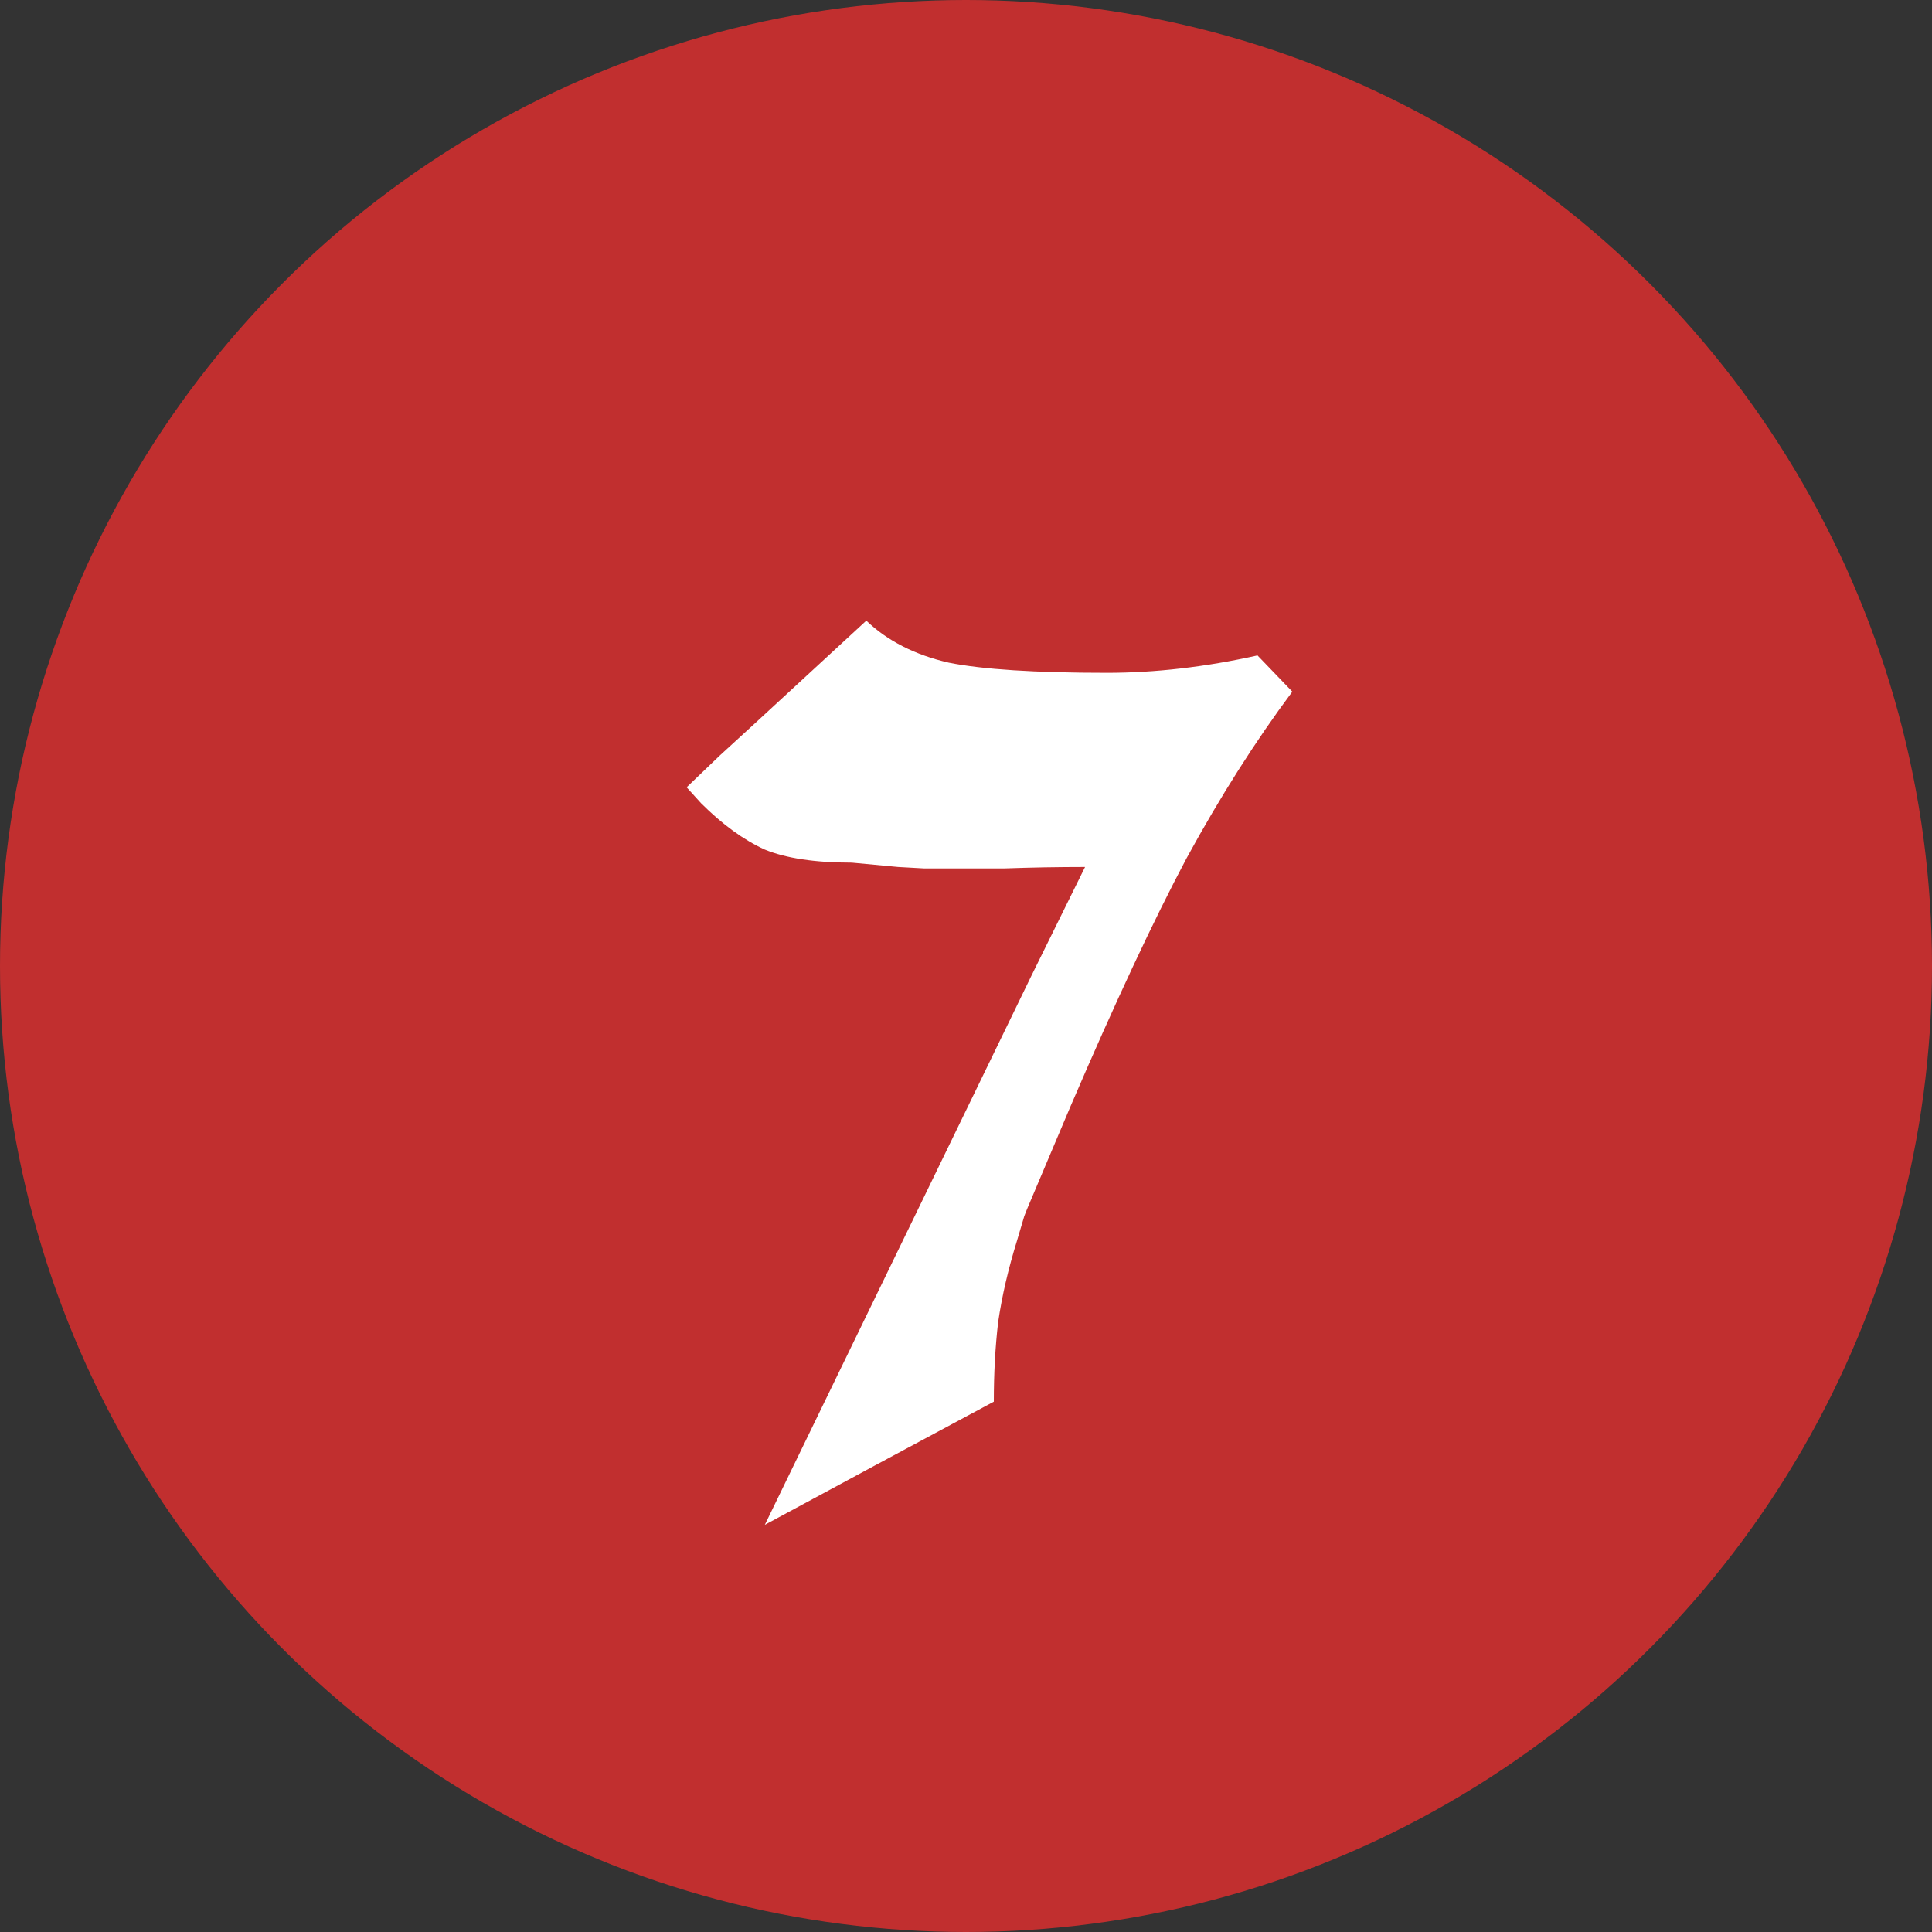
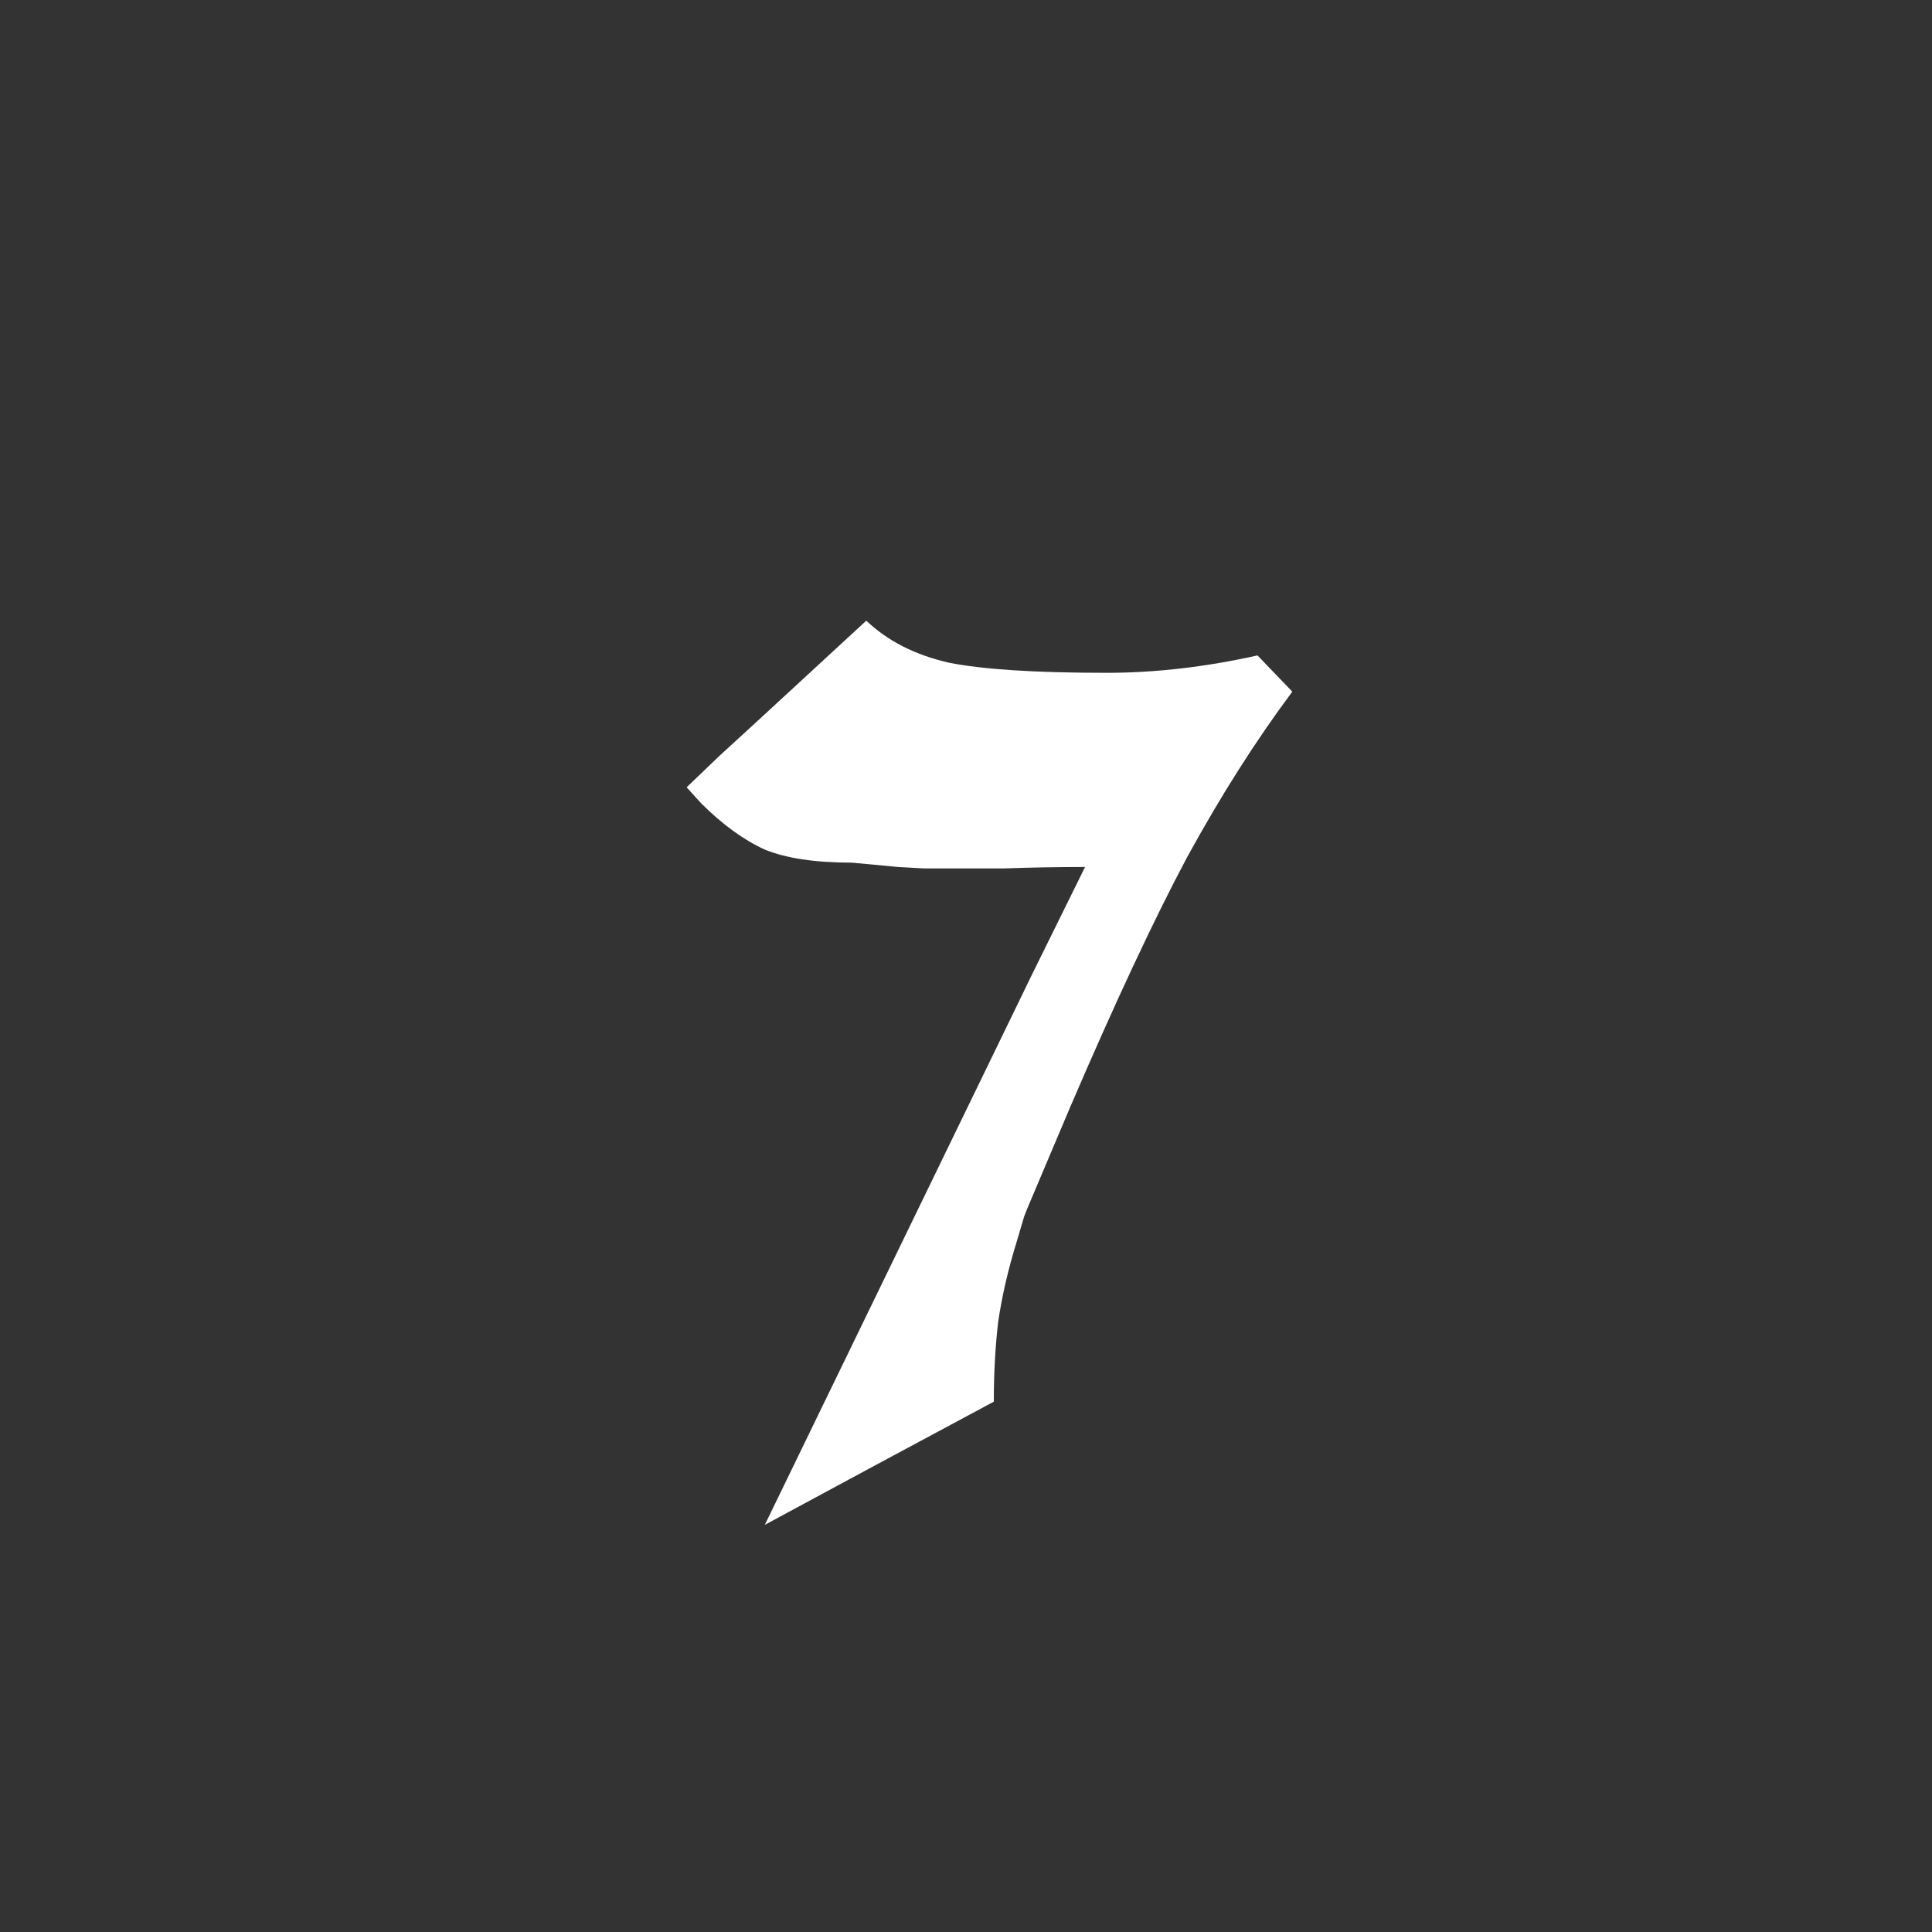
<svg xmlns="http://www.w3.org/2000/svg" width="40" height="40" viewBox="0 0 40 40" fill="none">
  <rect x="0" y="0" width="40" height="40" fill="#333333" stroke="none" />
-   <circle cx="20" cy="20" r="20" transform="matrix(-1 0 0 1 40 0)" fill="#C12F2F" />
  <path d="M14.515 16.63L14.216 16.3L14.905 15.64L15.626 14.98L17.936 12.85C18.375 13.27 18.945 13.56 19.645 13.72C20.346 13.86 21.436 13.93 22.916 13.93C23.916 13.93 24.956 13.81 26.035 13.57L26.756 14.32C25.995 15.34 25.265 16.49 24.566 17.77C23.886 19.05 23.085 20.76 22.166 22.9L21.265 25.03L21.206 25.18L21.055 25.69C20.875 26.27 20.745 26.83 20.666 27.37C20.605 27.89 20.576 28.44 20.576 29.02L18.116 30.34L15.835 31.57L21.355 20.2L22.465 17.95C21.905 17.95 21.346 17.96 20.785 17.98C20.226 17.98 19.675 17.98 19.136 17.98L18.596 17.95L17.636 17.86C16.875 17.86 16.276 17.77 15.835 17.59C15.396 17.39 14.956 17.07 14.515 16.63Z" fill="white" />
</svg>